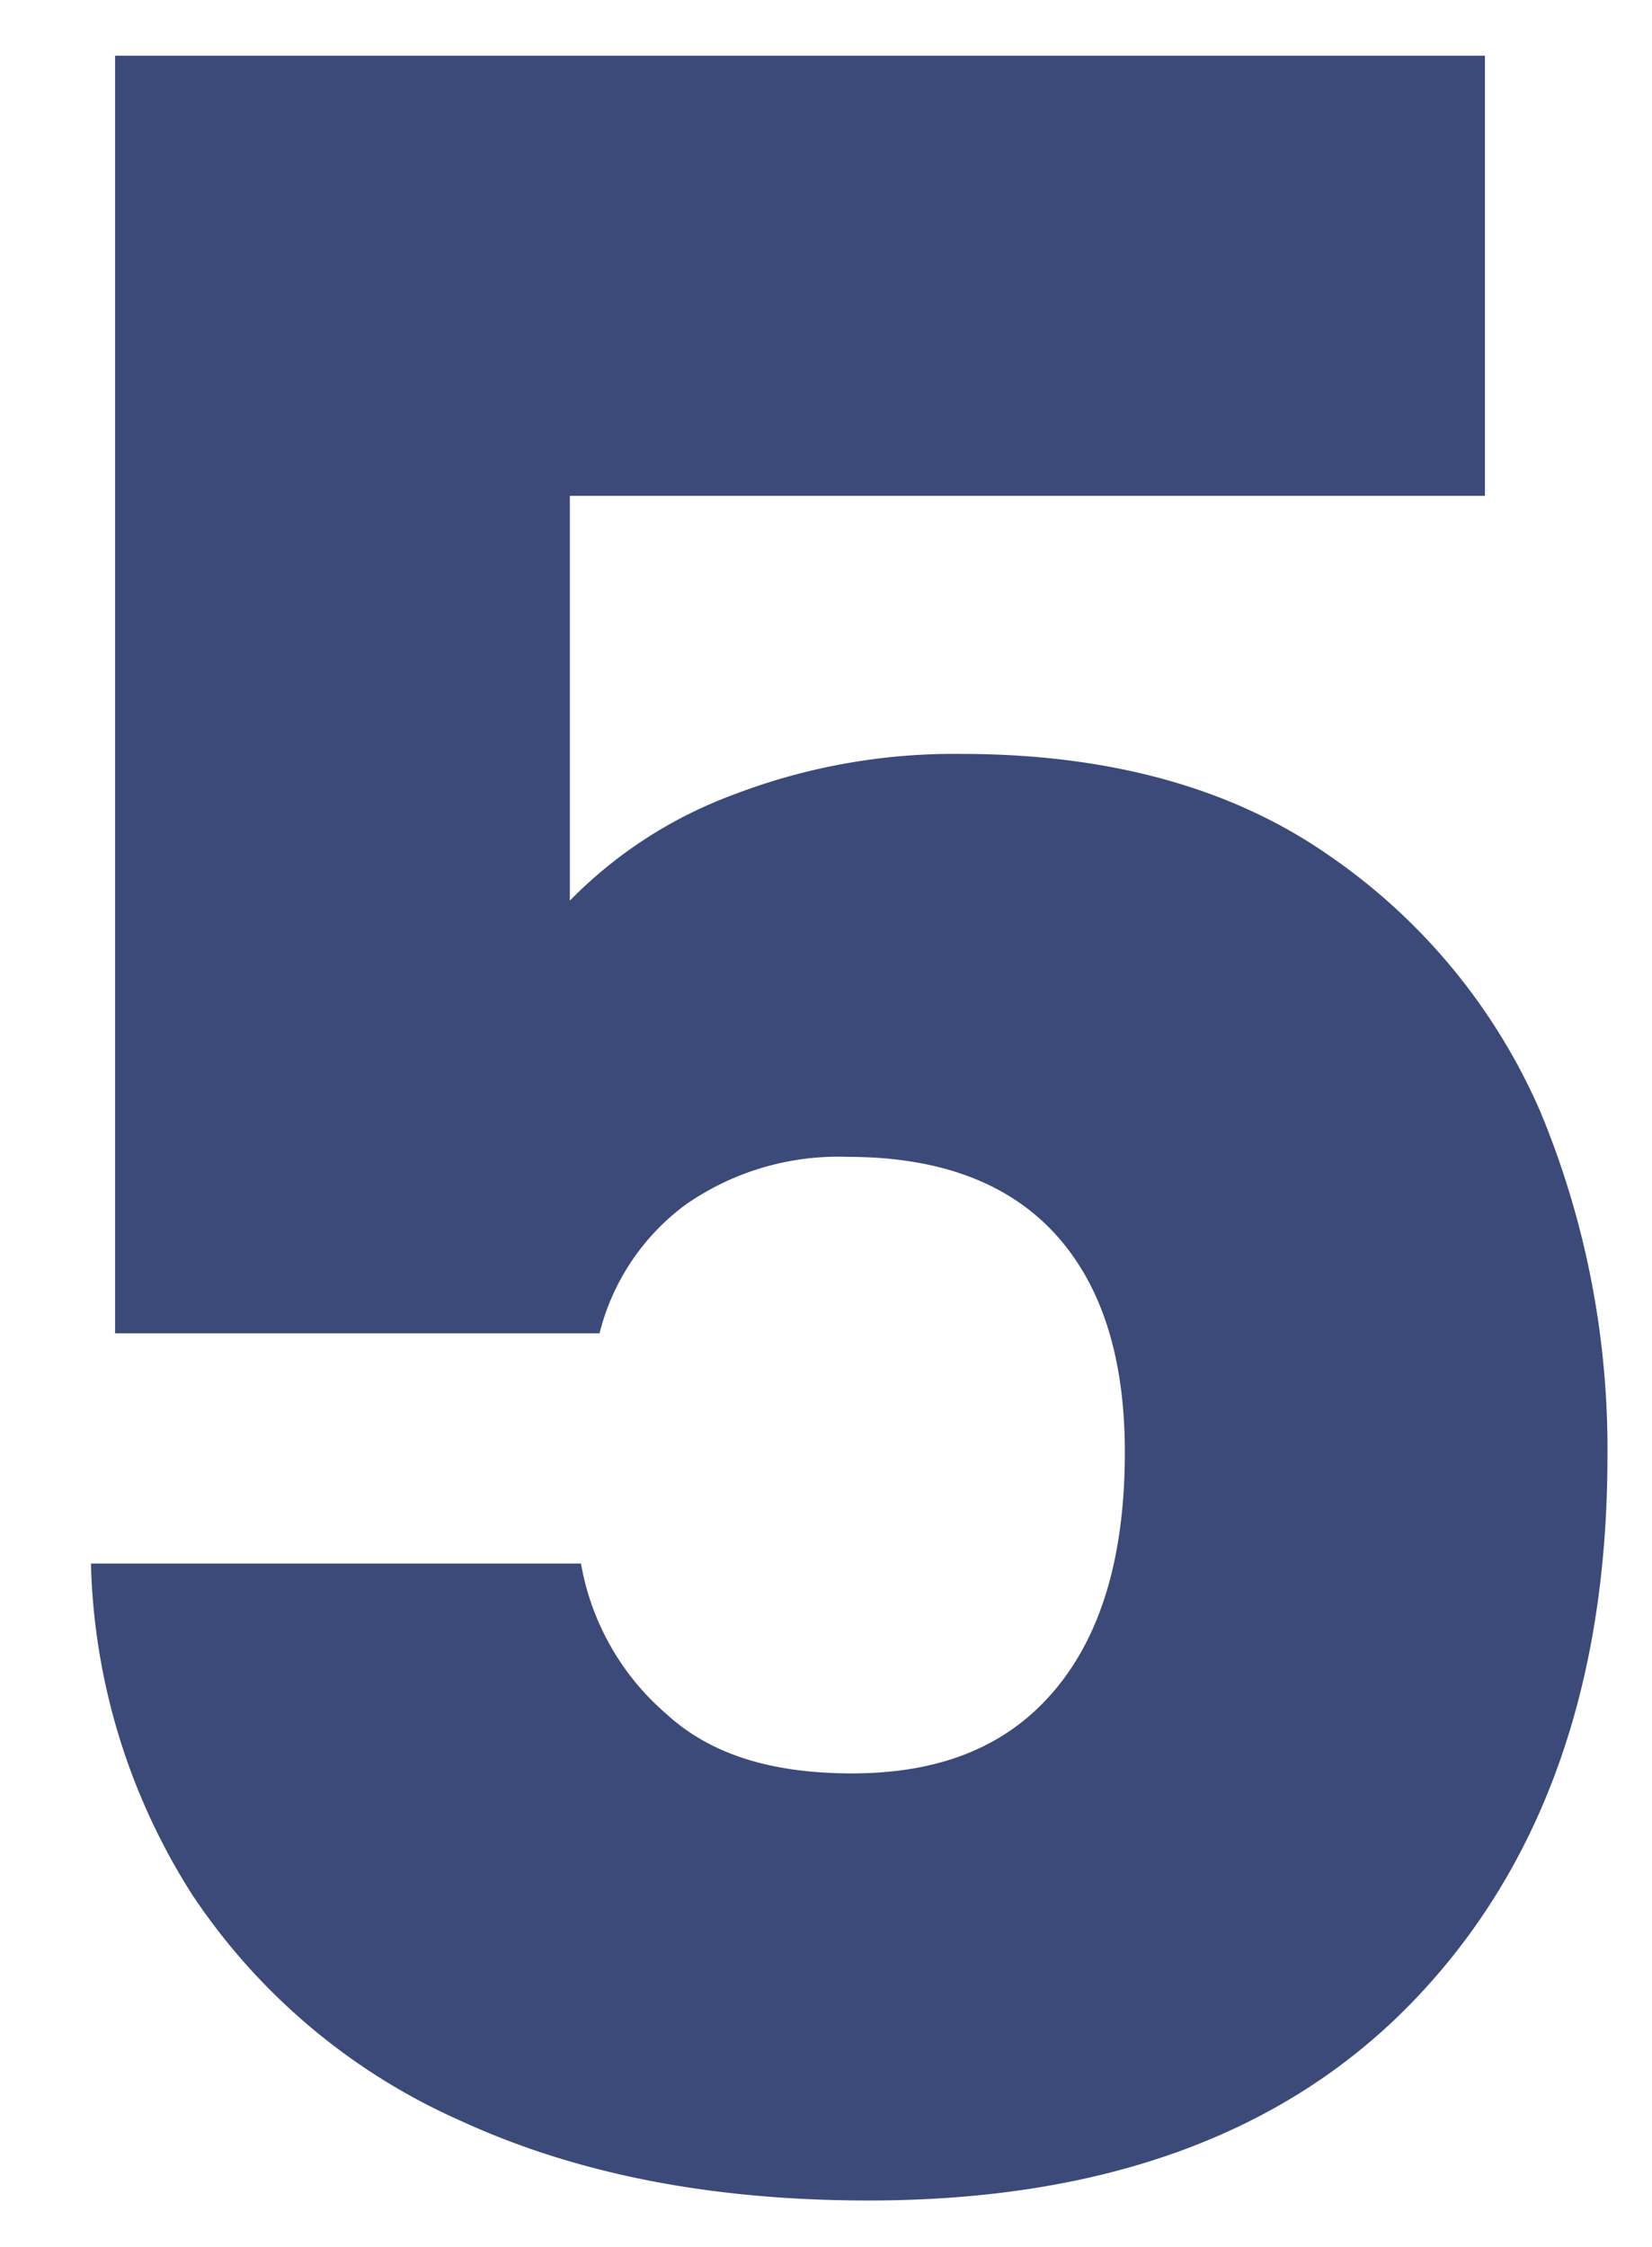
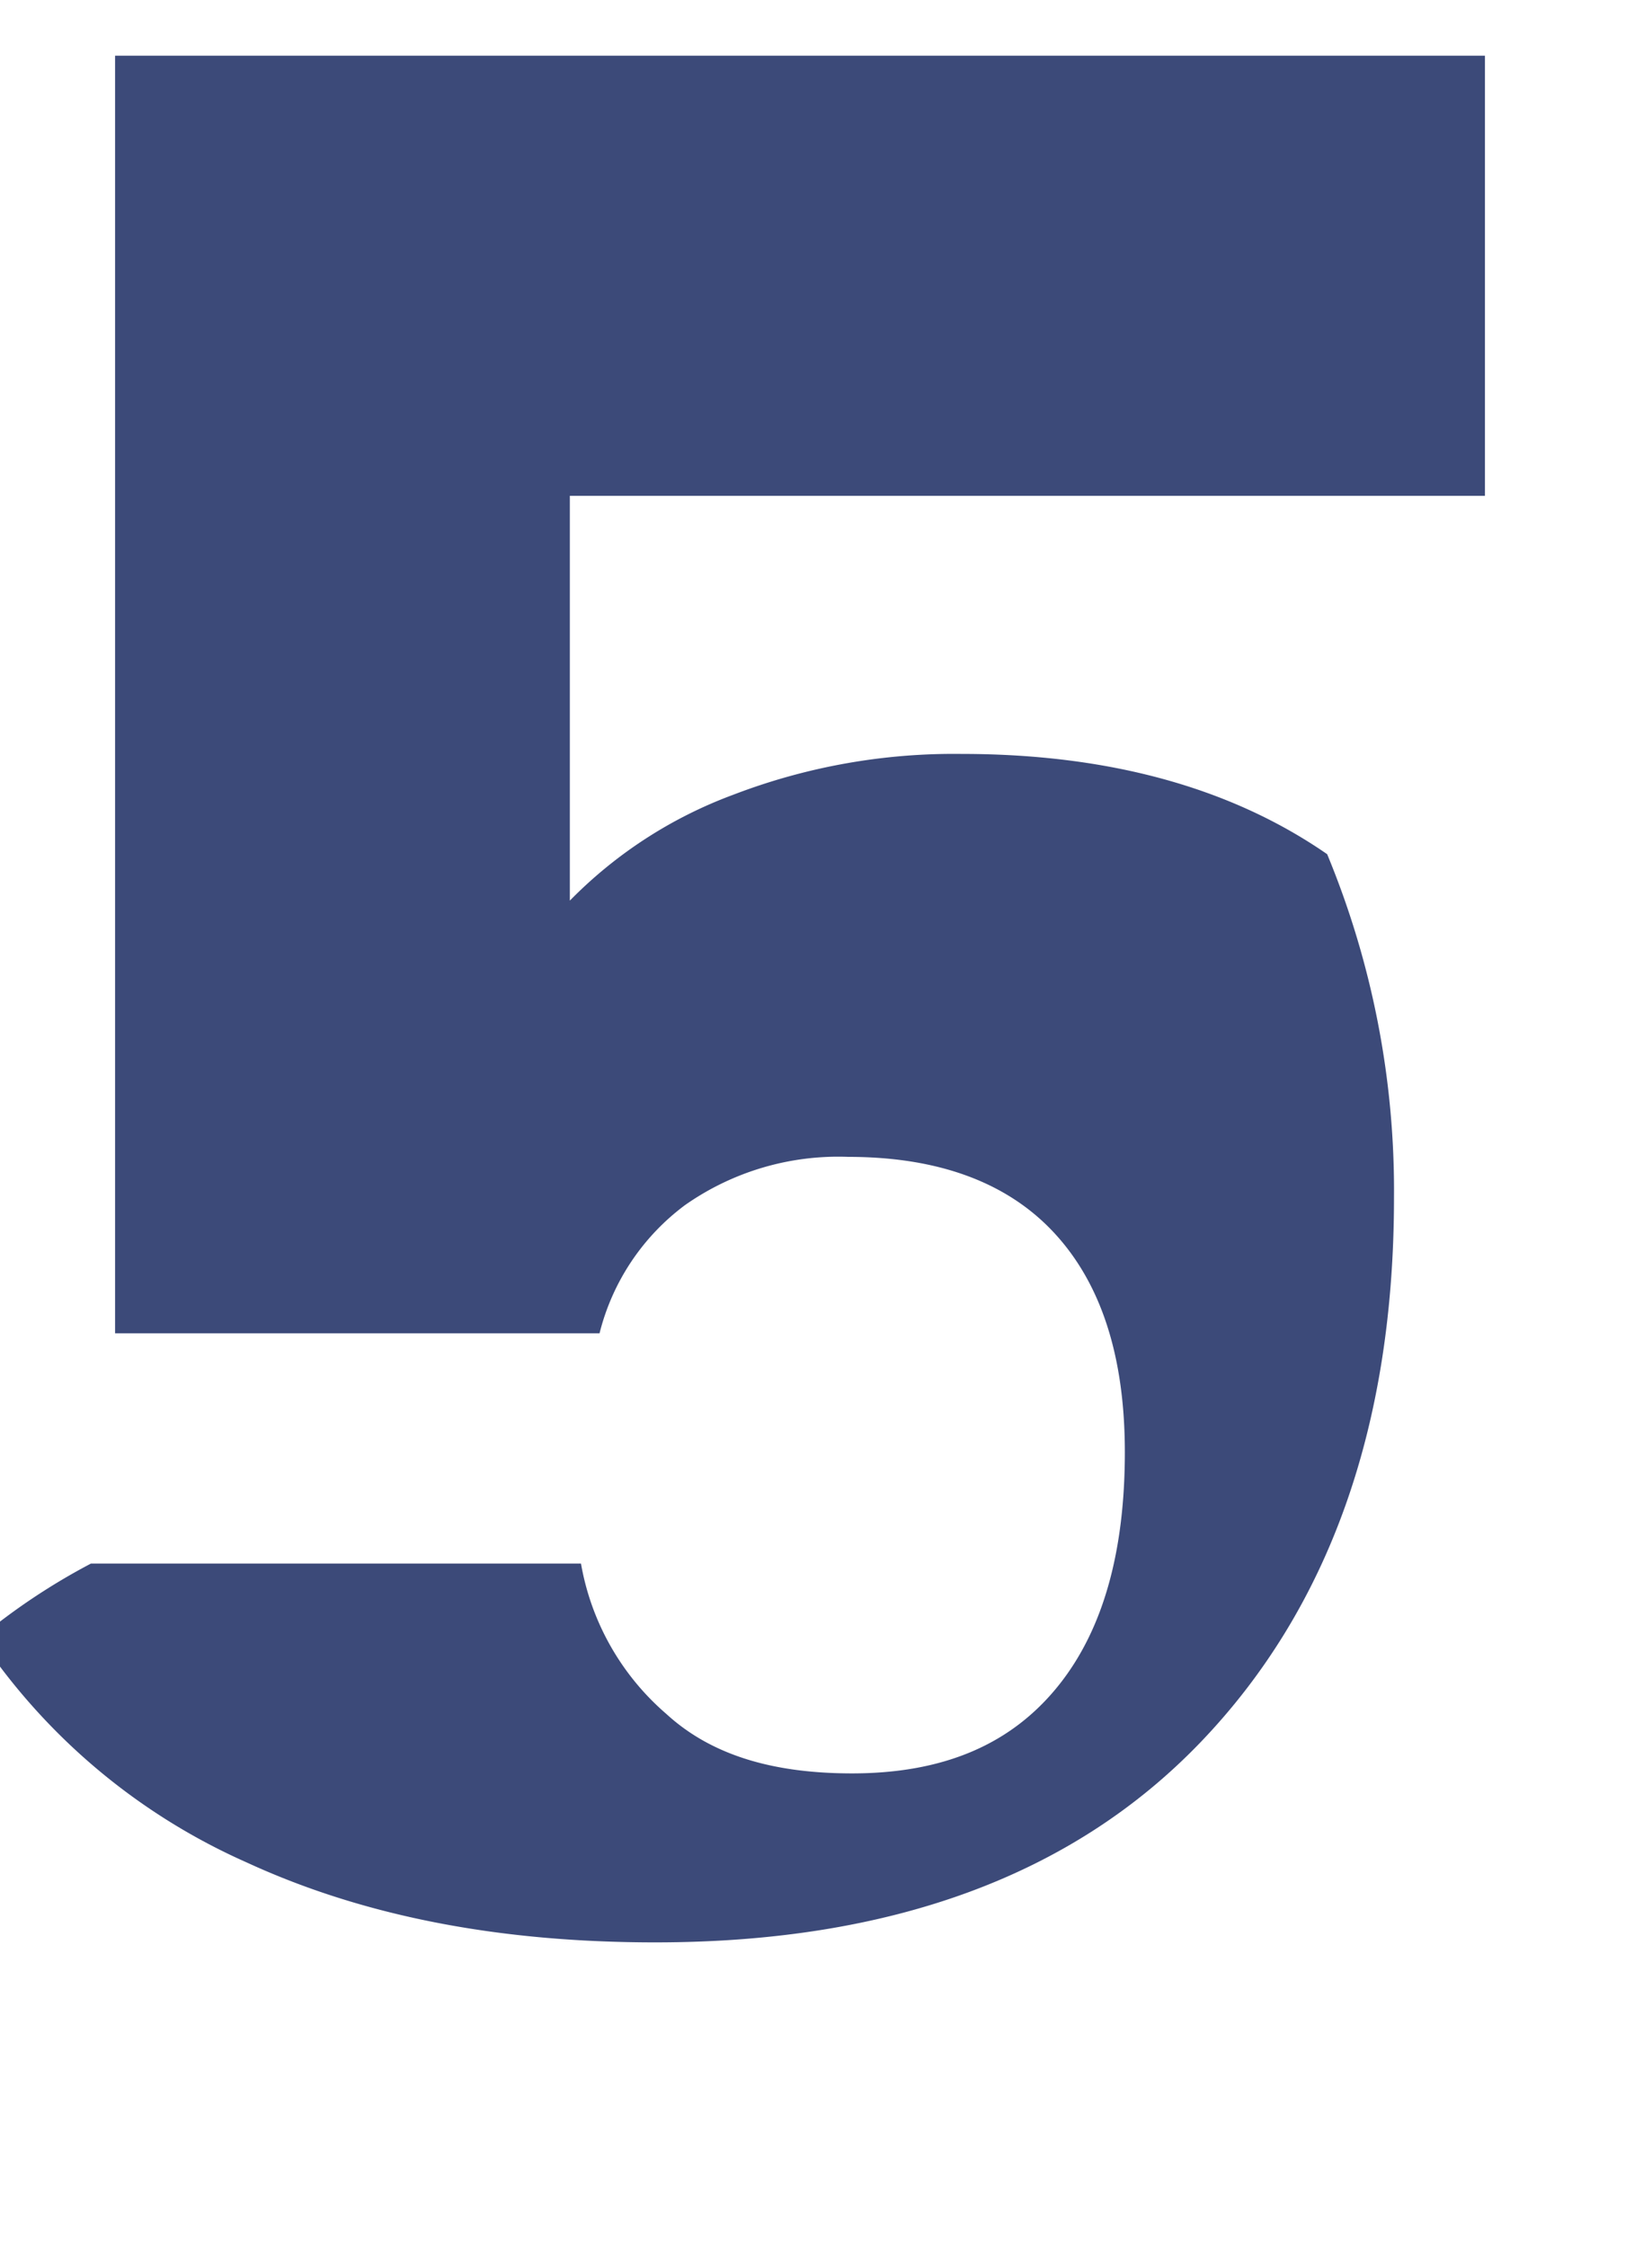
<svg xmlns="http://www.w3.org/2000/svg" id="Layer_1" data-name="Layer 1" viewBox="0 0 89 121">
  <defs>
    <style>.cls-1{fill:#3c4a79;}</style>
  </defs>
-   <path class="cls-1" d="M80,26.7H30.7V48.5a24,24,0,0,1,8.8-5.7,33.18,33.18,0,0,1,12.3-2.2c7.9,0,14.5,1.8,19.7,5.4A32.37,32.37,0,0,1,83,59.9a47.3,47.3,0,0,1,3.6,18.5c0,12.3-3.5,22.1-10.4,29.3s-16.7,10.8-29.4,10.8c-8.4,0-15.7-1.4-22-4.3a33.75,33.75,0,0,1-14.4-12.1A34.67,34.67,0,0,1,4.9,84.2H31.3a13.81,13.81,0,0,0,4.6,8.1c2.4,2.2,5.7,3.2,10,3.2,5,0,8.6-1.6,11.1-4.7s3.6-7.4,3.6-12.6-1.3-9.1-3.8-11.8-6.2-4.1-11.1-4.1a14.37,14.37,0,0,0-8.8,2.6,12.33,12.33,0,0,0-4.6,6.9H6.2V3H80Z" />
+   <path class="cls-1" d="M80,26.7H30.7V48.5a24,24,0,0,1,8.8-5.7,33.18,33.18,0,0,1,12.3-2.2c7.9,0,14.5,1.8,19.7,5.4a47.3,47.3,0,0,1,3.6,18.5c0,12.3-3.5,22.1-10.4,29.3s-16.7,10.8-29.4,10.8c-8.4,0-15.7-1.4-22-4.3a33.75,33.75,0,0,1-14.4-12.1A34.67,34.67,0,0,1,4.9,84.2H31.3a13.81,13.81,0,0,0,4.6,8.1c2.4,2.2,5.7,3.2,10,3.2,5,0,8.6-1.6,11.1-4.7s3.6-7.4,3.6-12.6-1.3-9.1-3.8-11.8-6.2-4.1-11.1-4.1a14.37,14.37,0,0,0-8.8,2.6,12.33,12.33,0,0,0-4.6,6.9H6.2V3H80Z" />
</svg>